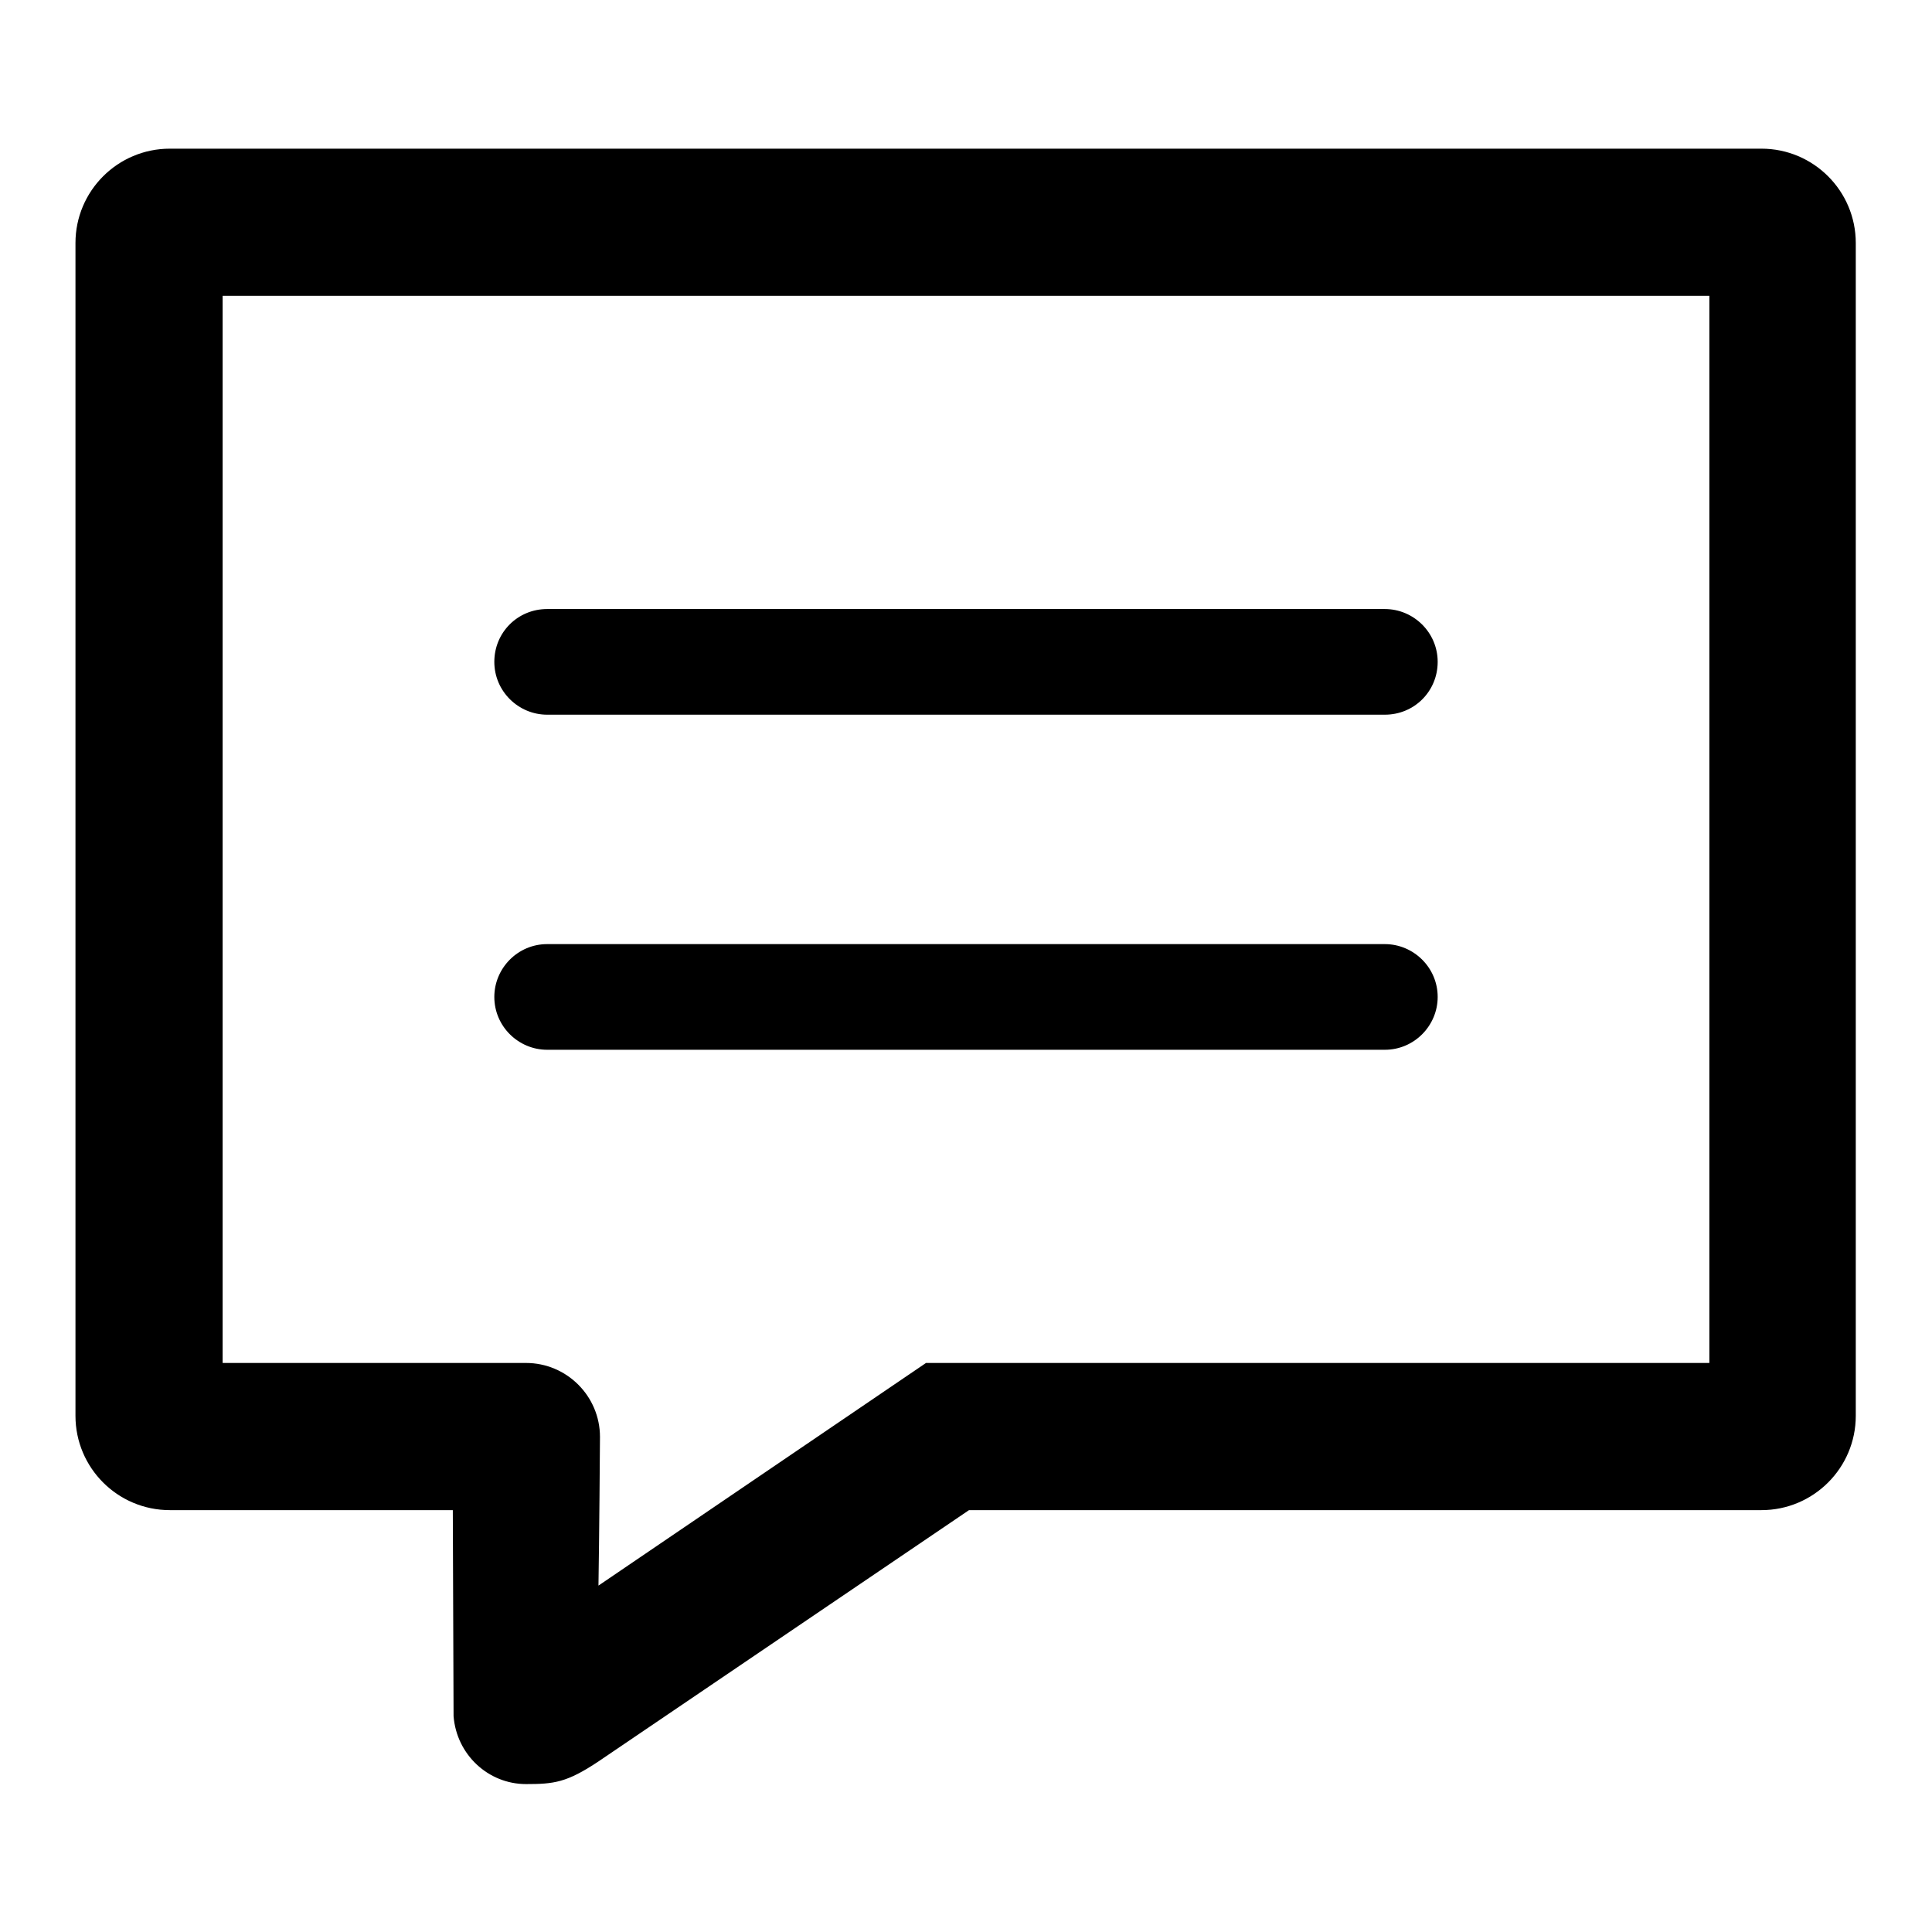
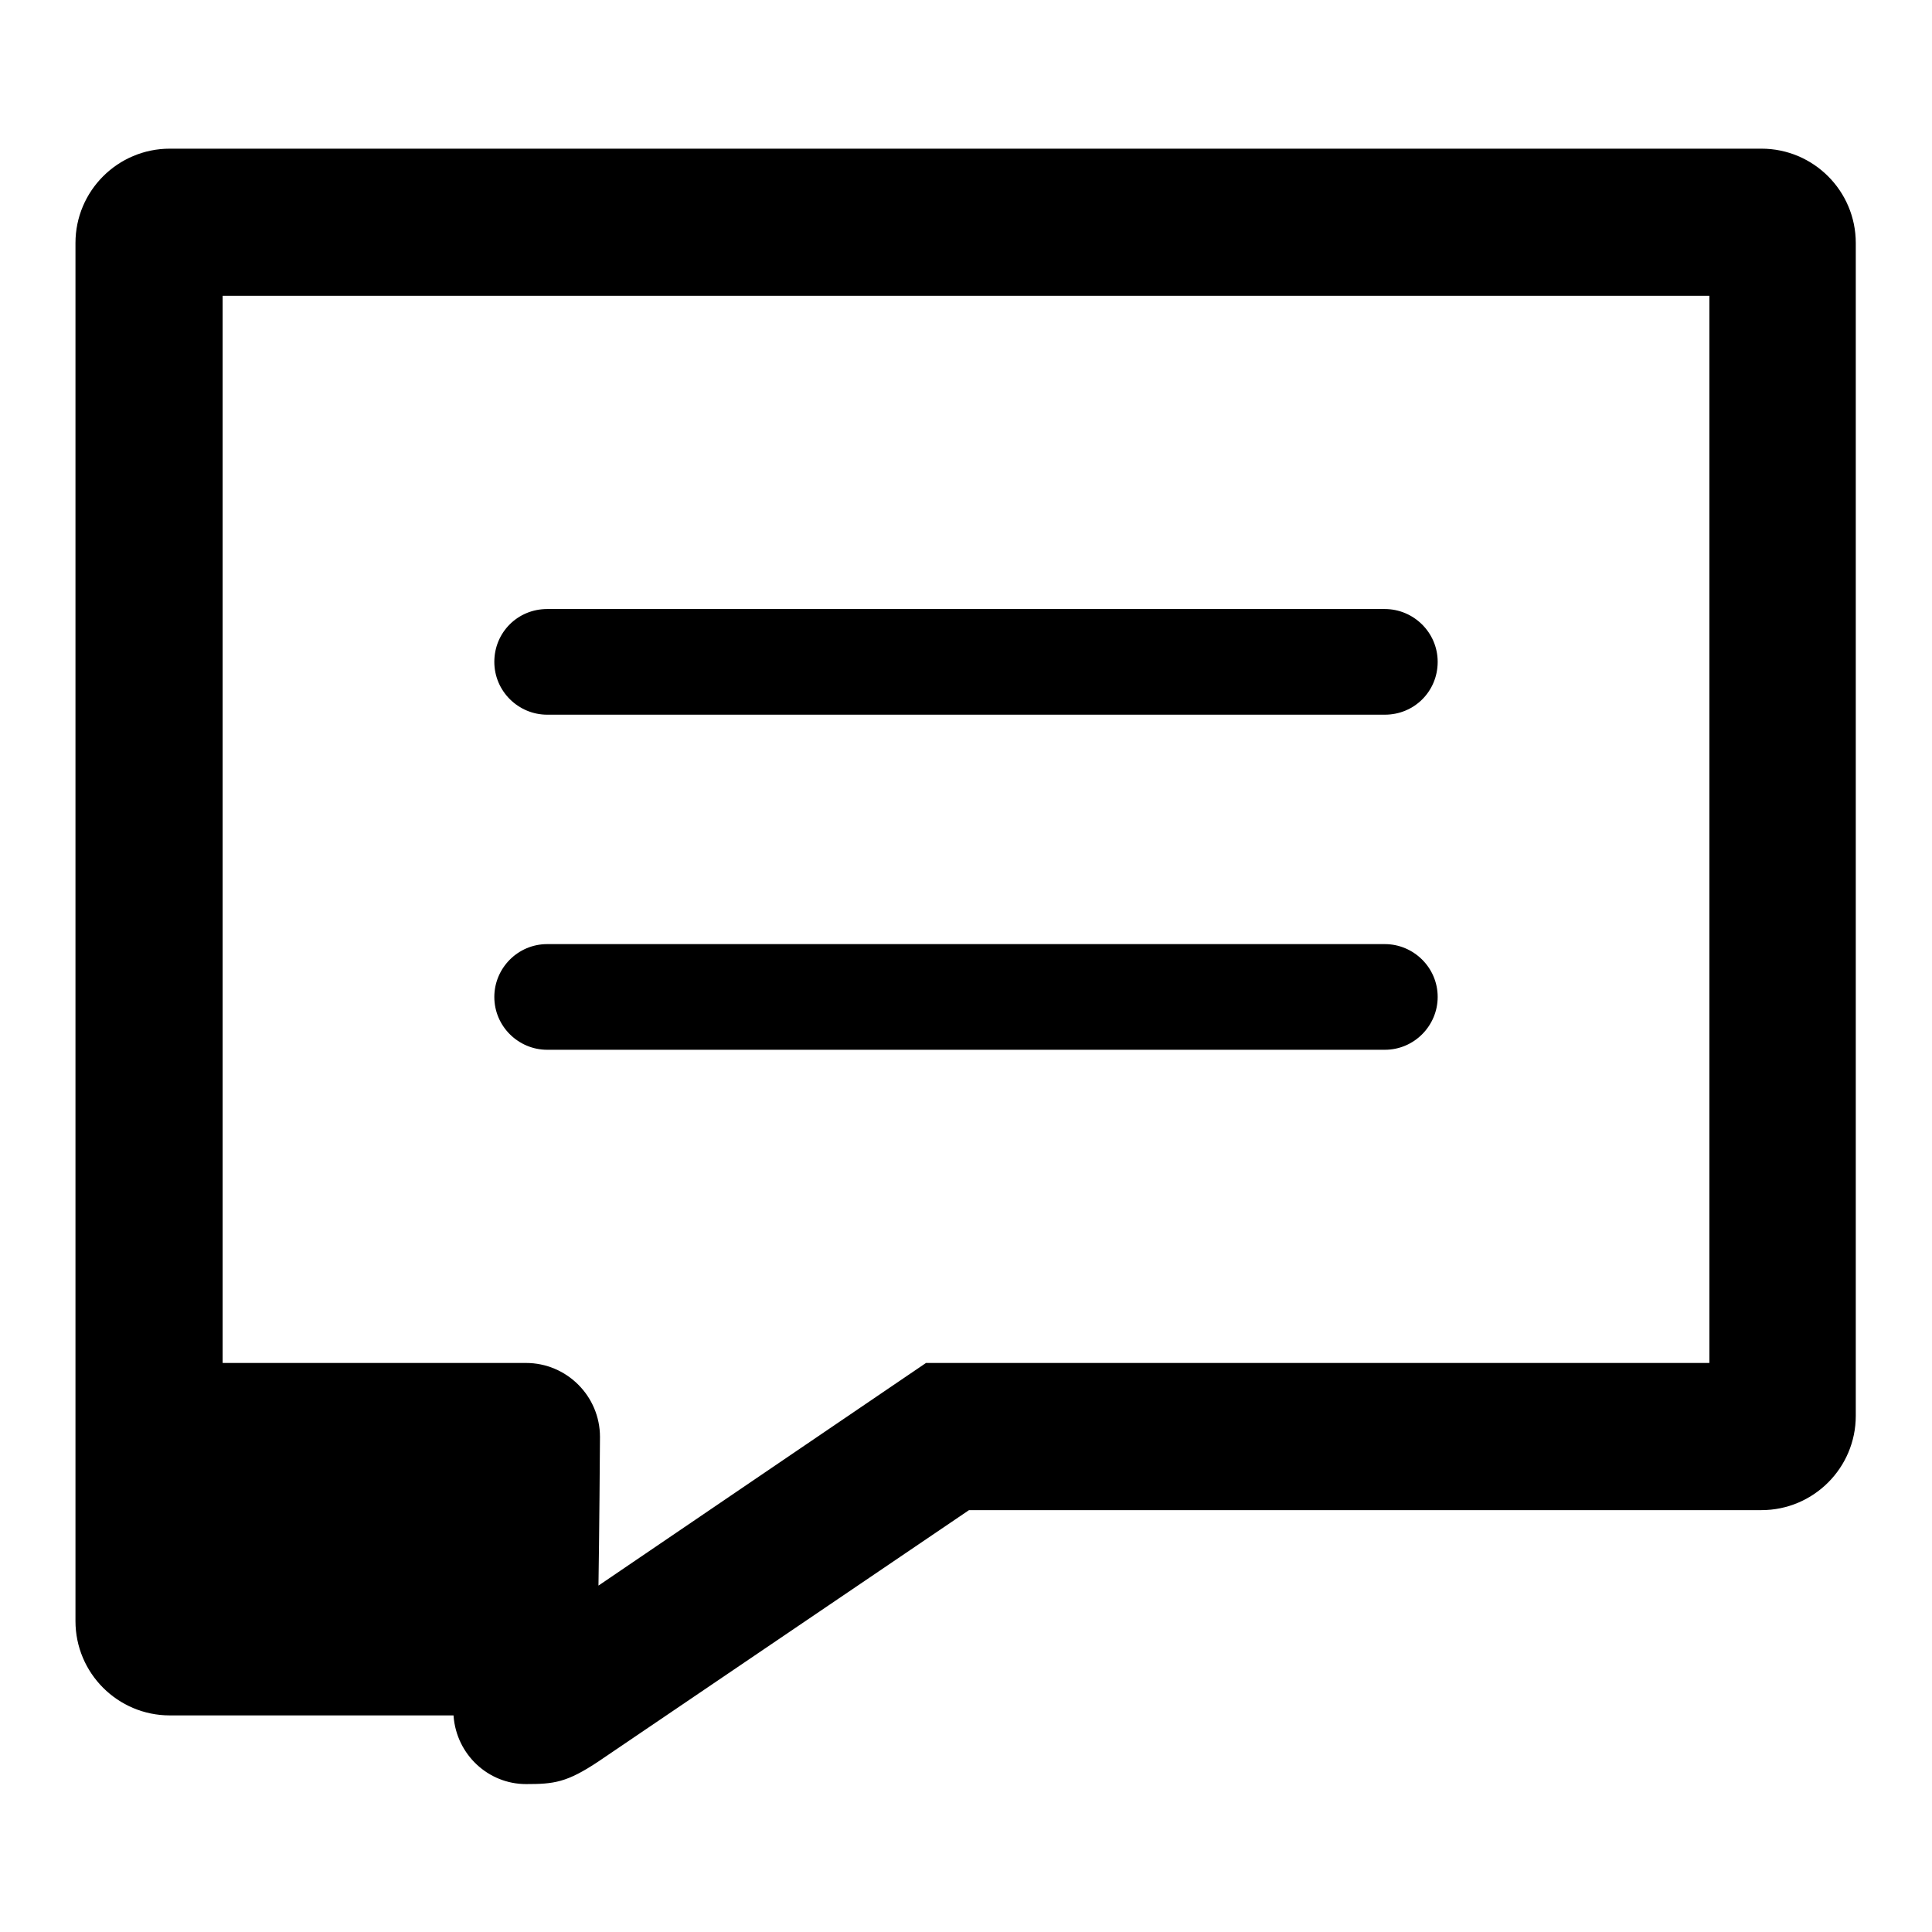
<svg xmlns="http://www.w3.org/2000/svg" version="1.1" x="0px" y="0px" viewBox="0 0 256 256" enable-background="new 0 0 256 256" xml:space="preserve">
  <g>
-     <path fill="#000000" d="M233.5,198.7H128l-49.5,33.6c-4,2.6-5.3,2.7-8.8,2.7c-4.4,0-7.8-3.4-8.2-7.6l-0.1-28.6H22.5 c-6.1,0-11.1-5-11.1-11.1V32.2c0-6.1,5-11.1,11.1-11.1h210.9c6.1,0,11.1,5,11.1,11.1v155.4C244.6,193.7,239.6,198.7,233.5,198.7z  M227.9,37.7H28.1v144.3h38.9c0,0,1.8,0,2.8,0c4.6,0,8.3,3.7,8.3,8.3c0,1-0.2,22.4-0.2,22.4l45.3-30.7h104.8V37.7z M66.9,132.1 c0-3.1,2.5-5.6,5.6-5.6h111c3.1,0,5.6,2.5,5.6,5.6s-2.5,5.6-5.6,5.6h-111C69.4,137.6,66.9,135.2,66.9,132.1z M183.5,93.2h-111 c-3.1,0-5.6-2.5-5.6-5.6c0-3.1,2.5-5.6,5.6-5.6h111c3.1,0,5.6,2.5,5.6,5.6C189.1,90.7,186.6,93.2,183.5,93.2z M69.7,236.4 c-5,0-9.2-3.9-9.6-9l0-0.1L60,200.1H22.5c-6.9,0-12.5-5.6-12.5-12.5V32.2c0-6.9,5.6-12.5,12.5-12.5h210.9c6.9,0,12.5,5.6,12.5,12.5 v155.4c0,6.9-5.6,12.5-12.5,12.5h-105l-49.1,33.3C75.1,236.2,73.4,236.4,69.7,236.4z M63,227.2c0.3,3.6,3.2,6.3,6.8,6.3 c3.2,0,4.3,0,8-2.4l49.8-33.8h105.9c5.3,0,9.7-4.3,9.7-9.7V32.2c0-5.3-4.3-9.7-9.7-9.7H22.5c-5.3,0-9.7,4.3-9.7,9.7v155.4 c0,5.3,4.3,9.7,9.7,9.7h40.3L63,227.2z M76.4,215.5l0-2.7c0-0.2,0.2-21.4,0.2-22.4c0-3.8-3.1-6.9-6.9-6.9H26.7V36.3h202.7v147.2 H123.6L76.4,215.5z M29.5,180.6h40.2c5.4,0,9.8,4.4,9.8,9.8c0,0.8-0.1,13.9-0.2,19.7l43.4-29.5h103.8V39.2h-197V180.6z  M183.5,139.1h-111c-3.8,0-7-3.1-7-7c0-3.8,3.1-7,7-7h111c3.8,0,7,3.1,7,7C190.5,135.9,187.4,139.1,183.5,139.1z M72.5,128 c-2.3,0-4.1,1.8-4.1,4.1c0,2.3,1.8,4.1,4.1,4.1h111c2.3,0,4.1-1.8,4.1-4.1c0-2.3-1.8-4.1-4.1-4.1H72.5z M183.5,94.7h-111 c-3.8,0-7-3.1-7-7s3.1-7,7-7h111c3.8,0,7,3.1,7,7S187.4,94.7,183.5,94.7z M72.5,83.6c-2.3,0-4.1,1.8-4.1,4.1c0,2.3,1.8,4.1,4.1,4.1 h111c2.3,0,4.1-1.8,4.1-4.1s-1.8-4.1-4.1-4.1L72.5,83.6L72.5,83.6z" />
+     <path fill="#000000" d="M233.5,198.7H128l-49.5,33.6c-4,2.6-5.3,2.7-8.8,2.7c-4.4,0-7.8-3.4-8.2-7.6l-0.1-28.6H22.5 c-6.1,0-11.1-5-11.1-11.1V32.2c0-6.1,5-11.1,11.1-11.1h210.9c6.1,0,11.1,5,11.1,11.1v155.4C244.6,193.7,239.6,198.7,233.5,198.7z  M227.9,37.7H28.1v144.3h38.9c0,0,1.8,0,2.8,0c4.6,0,8.3,3.7,8.3,8.3c0,1-0.2,22.4-0.2,22.4l45.3-30.7h104.8V37.7z M66.9,132.1 c0-3.1,2.5-5.6,5.6-5.6h111c3.1,0,5.6,2.5,5.6,5.6s-2.5,5.6-5.6,5.6h-111C69.4,137.6,66.9,135.2,66.9,132.1z M183.5,93.2h-111 c-3.1,0-5.6-2.5-5.6-5.6c0-3.1,2.5-5.6,5.6-5.6h111c3.1,0,5.6,2.5,5.6,5.6C189.1,90.7,186.6,93.2,183.5,93.2z M69.7,236.4 c-5,0-9.2-3.9-9.6-9l0-0.1H22.5c-6.9,0-12.5-5.6-12.5-12.5V32.2c0-6.9,5.6-12.5,12.5-12.5h210.9c6.9,0,12.5,5.6,12.5,12.5 v155.4c0,6.9-5.6,12.5-12.5,12.5h-105l-49.1,33.3C75.1,236.2,73.4,236.4,69.7,236.4z M63,227.2c0.3,3.6,3.2,6.3,6.8,6.3 c3.2,0,4.3,0,8-2.4l49.8-33.8h105.9c5.3,0,9.7-4.3,9.7-9.7V32.2c0-5.3-4.3-9.7-9.7-9.7H22.5c-5.3,0-9.7,4.3-9.7,9.7v155.4 c0,5.3,4.3,9.7,9.7,9.7h40.3L63,227.2z M76.4,215.5l0-2.7c0-0.2,0.2-21.4,0.2-22.4c0-3.8-3.1-6.9-6.9-6.9H26.7V36.3h202.7v147.2 H123.6L76.4,215.5z M29.5,180.6h40.2c5.4,0,9.8,4.4,9.8,9.8c0,0.8-0.1,13.9-0.2,19.7l43.4-29.5h103.8V39.2h-197V180.6z  M183.5,139.1h-111c-3.8,0-7-3.1-7-7c0-3.8,3.1-7,7-7h111c3.8,0,7,3.1,7,7C190.5,135.9,187.4,139.1,183.5,139.1z M72.5,128 c-2.3,0-4.1,1.8-4.1,4.1c0,2.3,1.8,4.1,4.1,4.1h111c2.3,0,4.1-1.8,4.1-4.1c0-2.3-1.8-4.1-4.1-4.1H72.5z M183.5,94.7h-111 c-3.8,0-7-3.1-7-7s3.1-7,7-7h111c3.8,0,7,3.1,7,7S187.4,94.7,183.5,94.7z M72.5,83.6c-2.3,0-4.1,1.8-4.1,4.1c0,2.3,1.8,4.1,4.1,4.1 h111c2.3,0,4.1-1.8,4.1-4.1s-1.8-4.1-4.1-4.1L72.5,83.6L72.5,83.6z" />
  </g>
</svg>